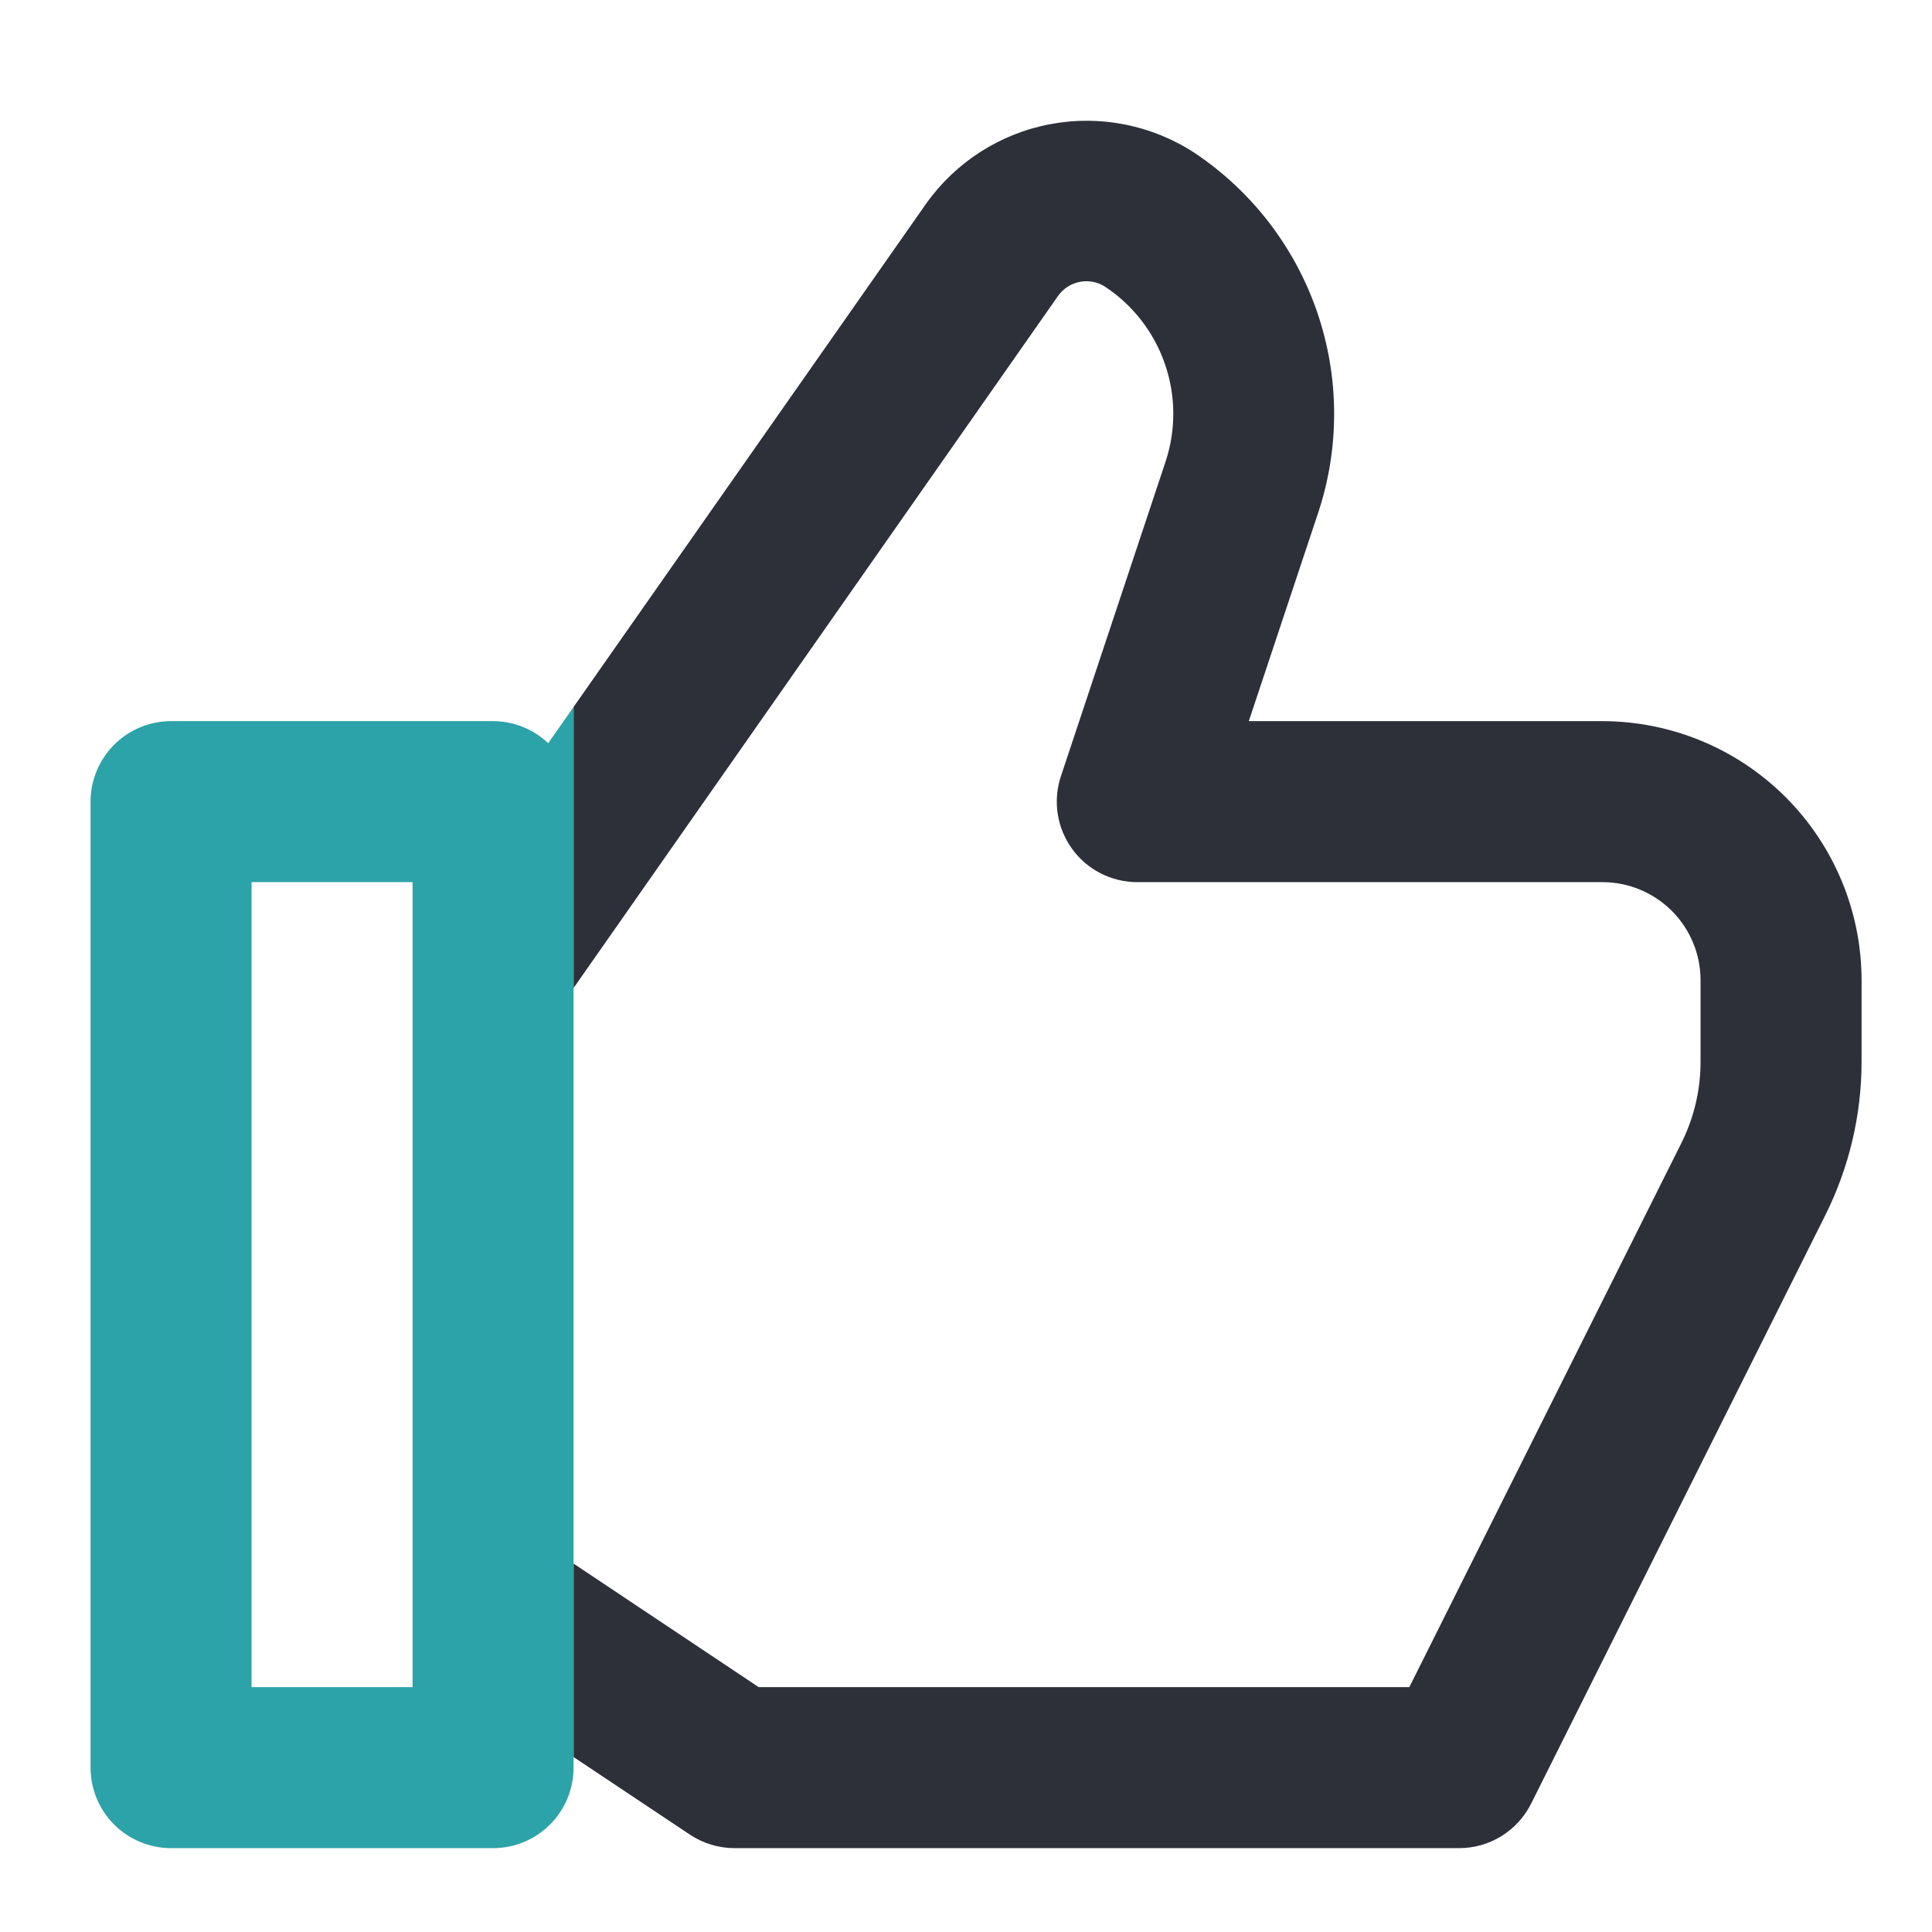
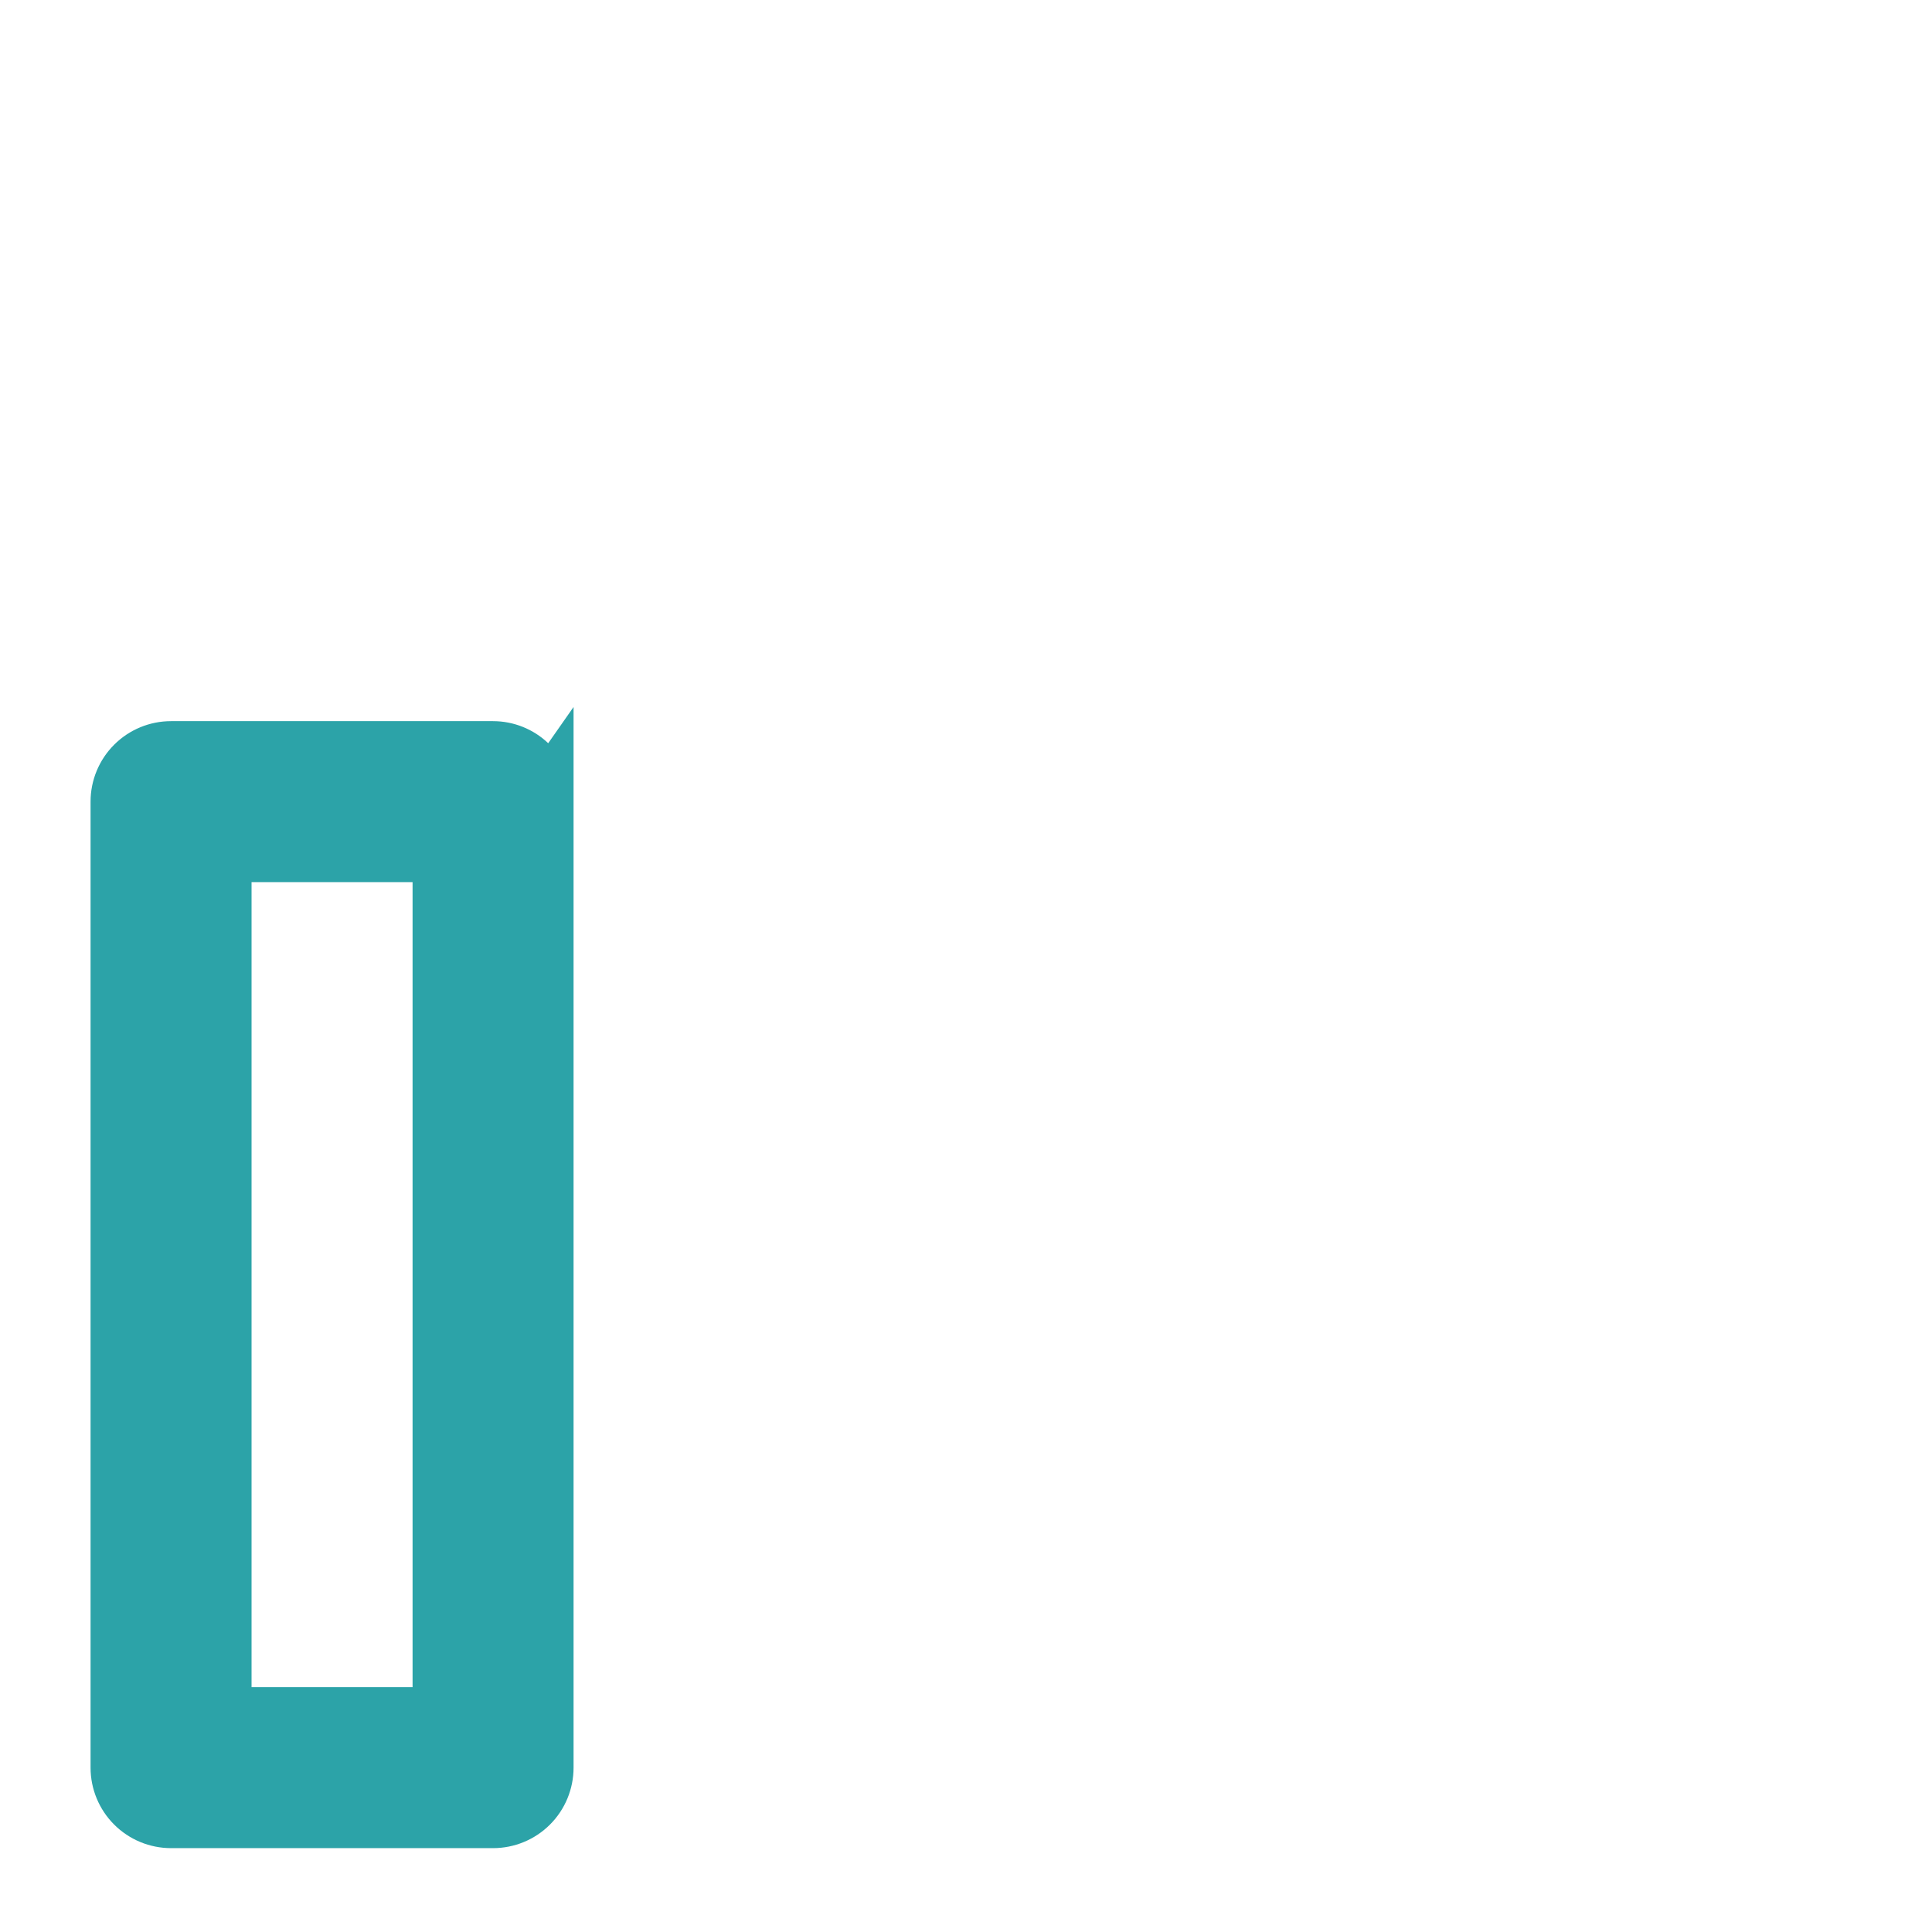
<svg xmlns="http://www.w3.org/2000/svg" width="64" height="64" viewBox="0 0 64 64" fill="none">
-   <path fill-rule="evenodd" clip-rule="evenodd" d="M41.368 23.889H53.085C55.36 23.892 57.541 24.797 59.15 26.405C60.759 28.014 61.664 30.195 61.667 32.47V35.185C61.664 36.938 61.256 38.666 60.475 40.236L50.72 59.748C50.498 60.191 50.158 60.564 49.736 60.824C49.315 61.085 48.829 61.223 48.333 61.222H24.333C23.807 61.221 23.292 61.066 22.853 60.774L19 58.204V51.796L25.133 55.889H46.685L55.704 37.852C56.116 37.023 56.332 36.111 56.333 35.185V32.47C56.333 31.609 55.99 30.783 55.381 30.174C54.772 29.566 53.947 29.223 53.085 29.222H37.667C37.245 29.221 36.829 29.12 36.454 28.927C36.079 28.734 35.755 28.455 35.509 28.112C35.263 27.77 35.101 27.374 35.038 26.956C34.974 26.539 35.011 26.113 35.144 25.713L38.611 15.292C38.958 14.244 38.952 13.111 38.593 12.067C38.235 11.022 37.544 10.124 36.627 9.51C36.377 9.343 36.071 9.28 35.775 9.336C35.479 9.392 35.217 9.562 35.045 9.809L19 32.729V23.42L30.675 6.753C31.652 5.373 33.128 4.426 34.79 4.113C36.452 3.8 38.171 4.144 39.584 5.073C41.472 6.338 42.894 8.187 43.632 10.337C44.37 12.487 44.383 14.819 43.669 16.977L41.368 23.889Z" fill="#2D3039" />
  <path fill-rule="evenodd" clip-rule="evenodd" d="M19 23.42L18.16 24.62C17.668 24.151 17.013 23.889 16.333 23.889H5.667C4.959 23.889 4.281 24.17 3.781 24.67C3.281 25.17 3 25.848 3 26.556V58.556C3 59.263 3.281 59.941 3.781 60.441C4.281 60.941 4.959 61.222 5.667 61.222H16.333C17.041 61.222 17.719 60.941 18.219 60.441C18.719 59.941 19 59.263 19 58.556V58.203V51.795V32.729V23.42ZM8.333 55.889H13.667V29.222H8.333V55.889Z" fill="#2CA3A8" />
</svg>